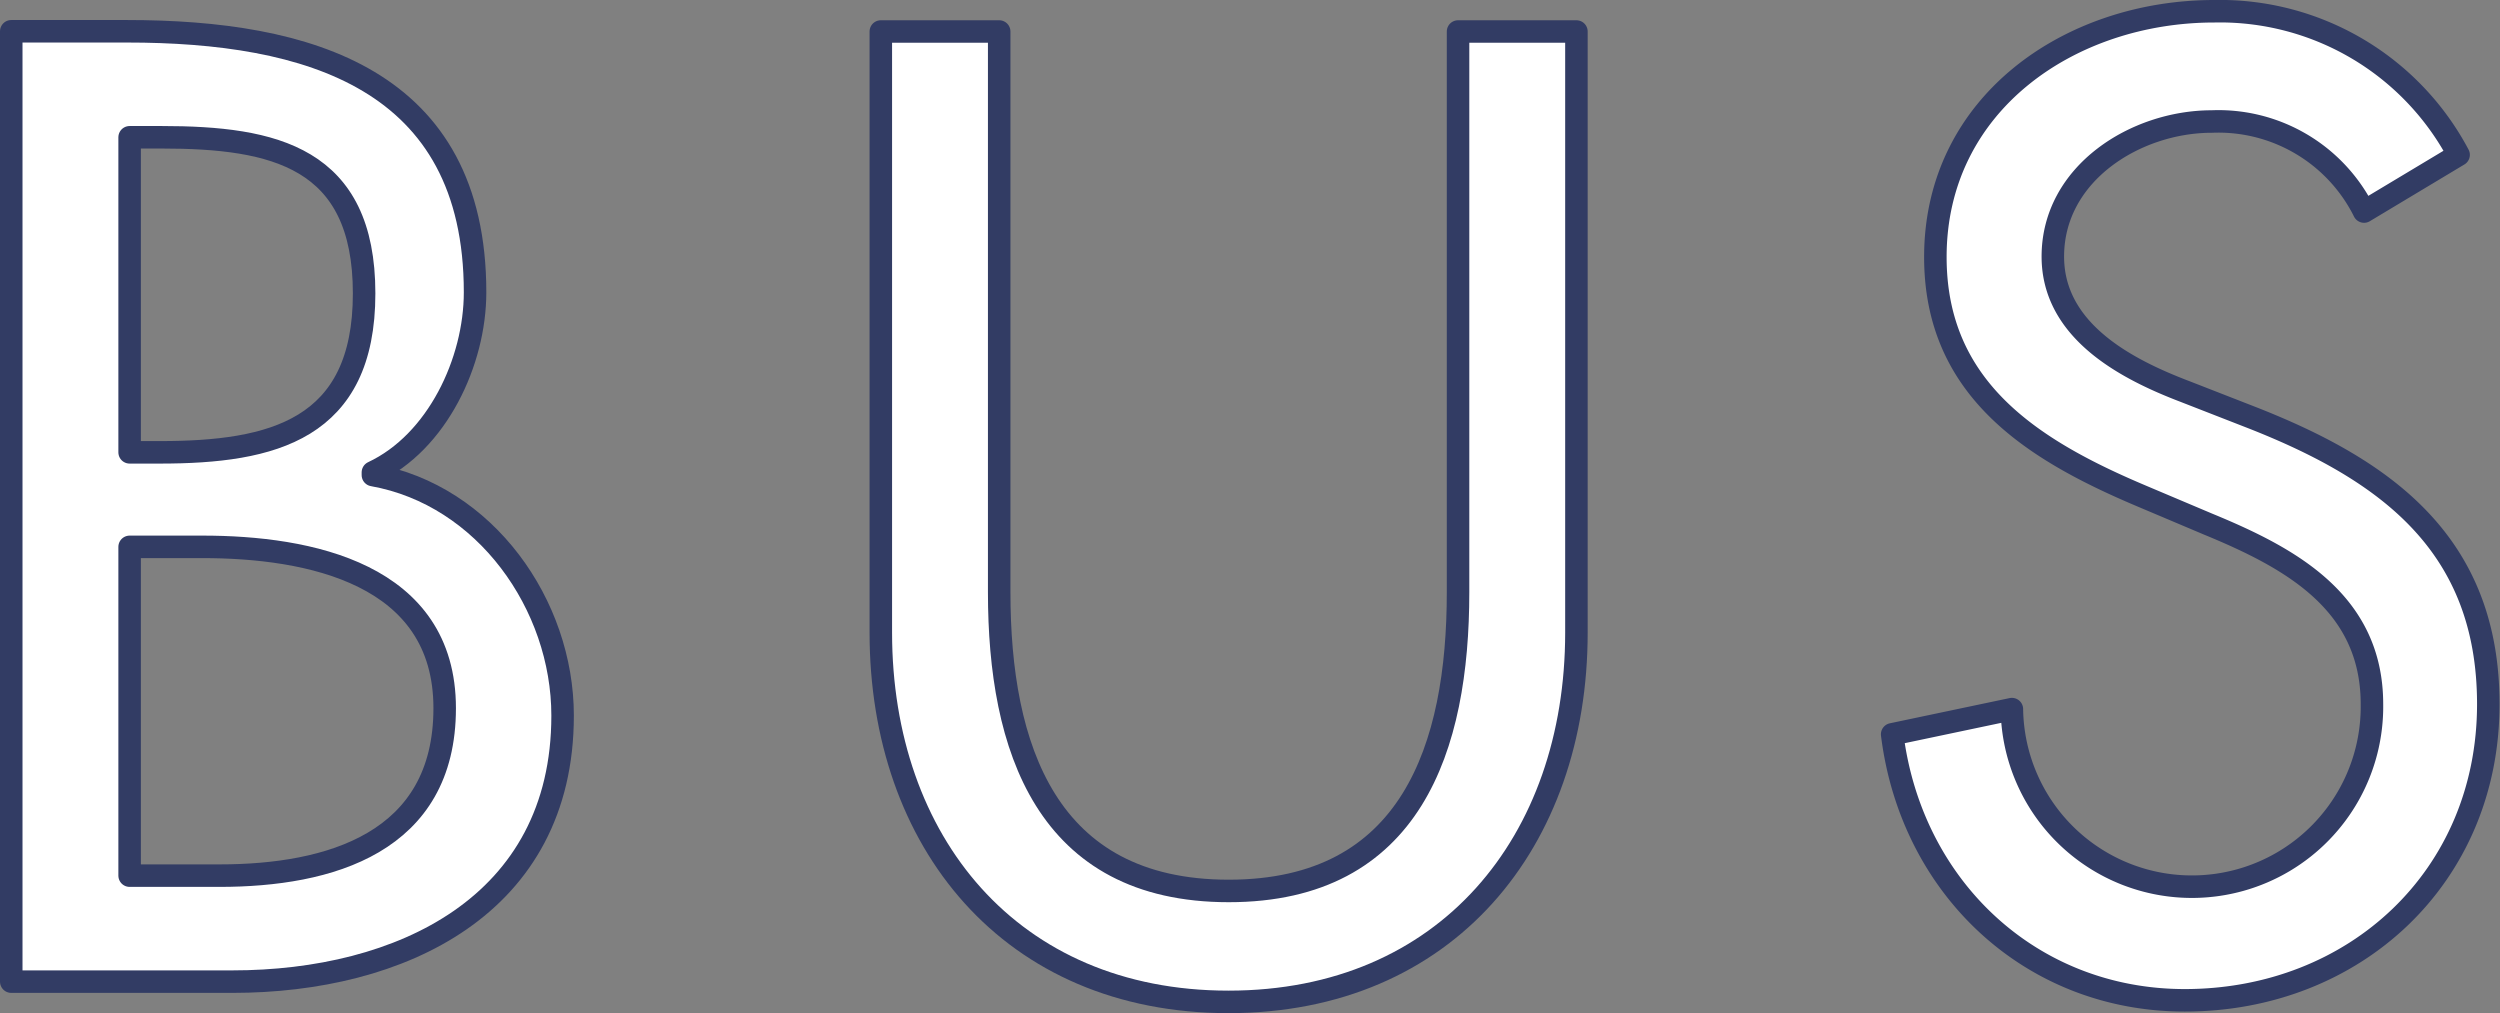
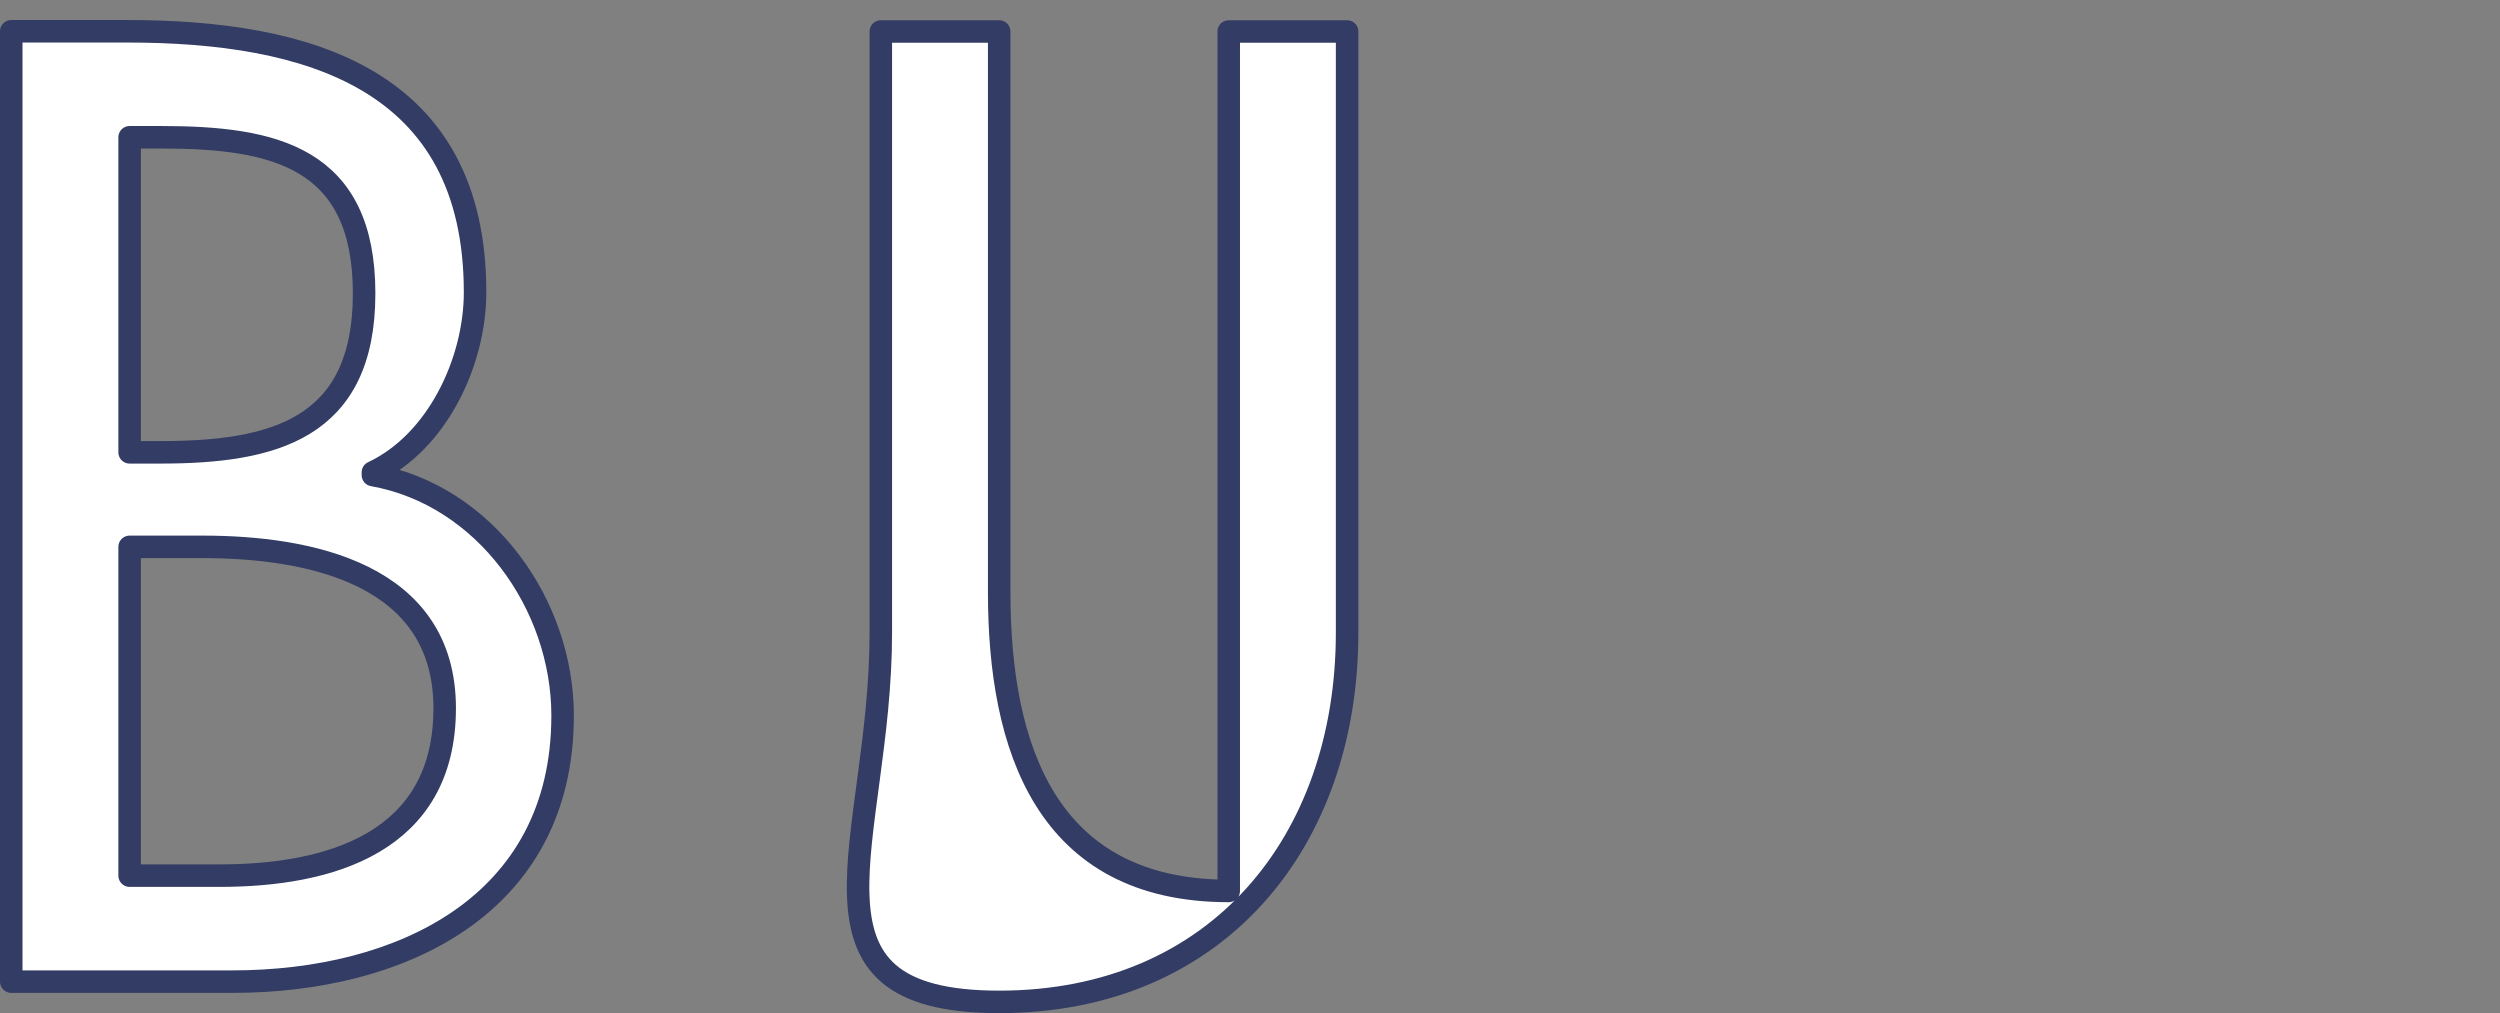
<svg xmlns="http://www.w3.org/2000/svg" width="111.09" height="45.02" viewBox="0 0 111.09 45.02">
  <rect x="0" y="0" width="111.09" height="45.02" fill="#808080" stroke="none" />
  <defs>
    <style>.cls-1{fill:#fff;stroke:#323c64;stroke-linecap:round;stroke-linejoin:round;}</style>
  </defs>
  <title>アセット 12</title>
  <g id="レイヤー_2" data-name="レイヤー 2">
    <g id="レイヤー_23" data-name="レイヤー 23">
      <path class="cls-1" d="M.5,1.39H5.65c8,0,15.46,2.08,15.46,11.6,0,3.08-1.68,6.66-4.54,8v.12C21.56,22,25,26.87,25,31.8c0,8.46-7.23,11.82-14.67,11.82H.5ZM5.76,20.1H7.11c5,0,9.07-1,9.07-7.06s-4-6.94-9-6.94H5.76Zm0,18.81h4c4.87,0,10-1.45,10-7.44S13.72,24.3,9,24.3H5.76Z" />
-       <path class="cls-1" d="M44.4,1.4V26.32c0,6.88,2.08,13.27,10.2,13.27S64.79,33.2,64.79,26.32V1.4h5.26V28.11c0,9.29-5.77,16.41-15.46,16.41S39.14,37.4,39.14,28.11V1.4Z" />
-       <path class="cls-1" d="M105.05,9.4a7.23,7.23,0,0,0-6.77-4c-3.36,0-7.06,2.29-7.06,6,0,3.3,3.25,5,5.88,6l3,1.17c6,2.36,10.47,5.66,10.47,12.72,0,7.67-5.93,13.16-13.49,13.16-6.83,0-12.15-5-13-11.82l5.32-1.12a8,8,0,1,0,16-.22c0-4.54-3.64-6.5-7.28-8l-2.91-1.23C90.32,20,86,17.3,86,11.42,86,4.59,92,.5,98.39.5a12,12,0,0,1,10.86,6.38Z" />
+       <path class="cls-1" d="M44.4,1.4V26.32c0,6.88,2.08,13.27,10.2,13.27V1.4h5.26V28.11c0,9.29-5.77,16.41-15.46,16.41S39.14,37.4,39.14,28.11V1.4Z" />
    </g>
  </g>
</svg>